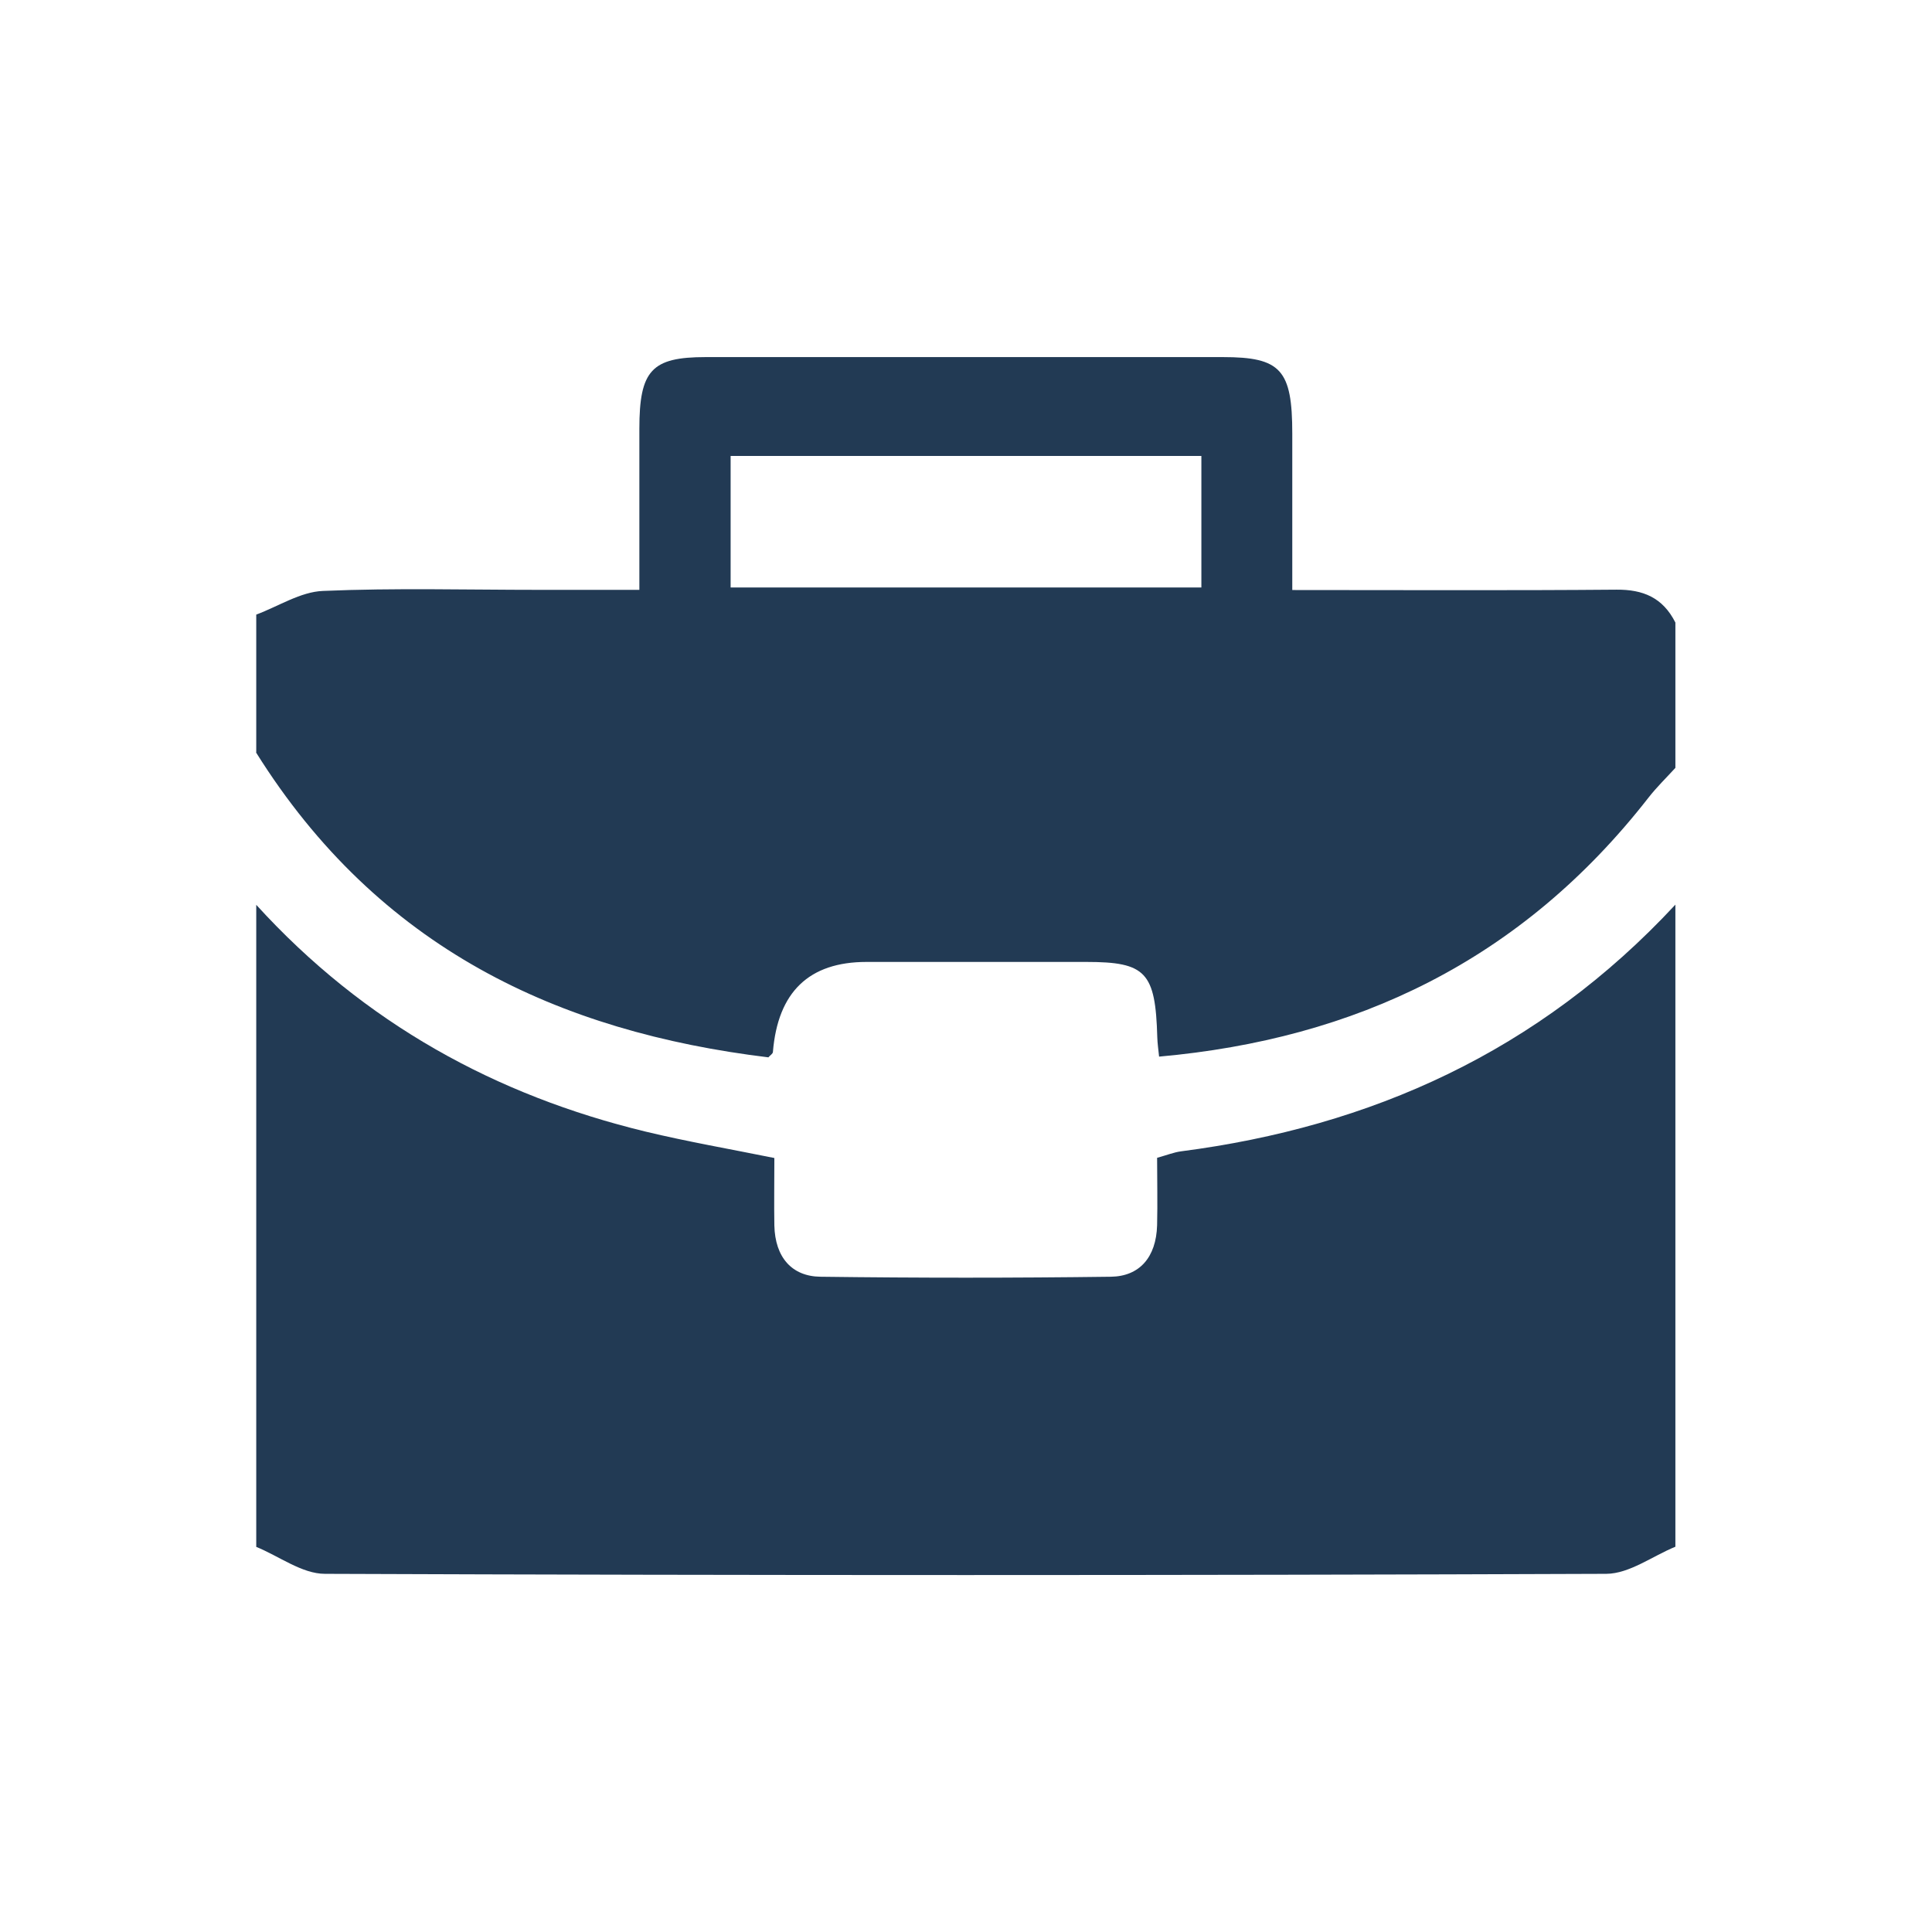
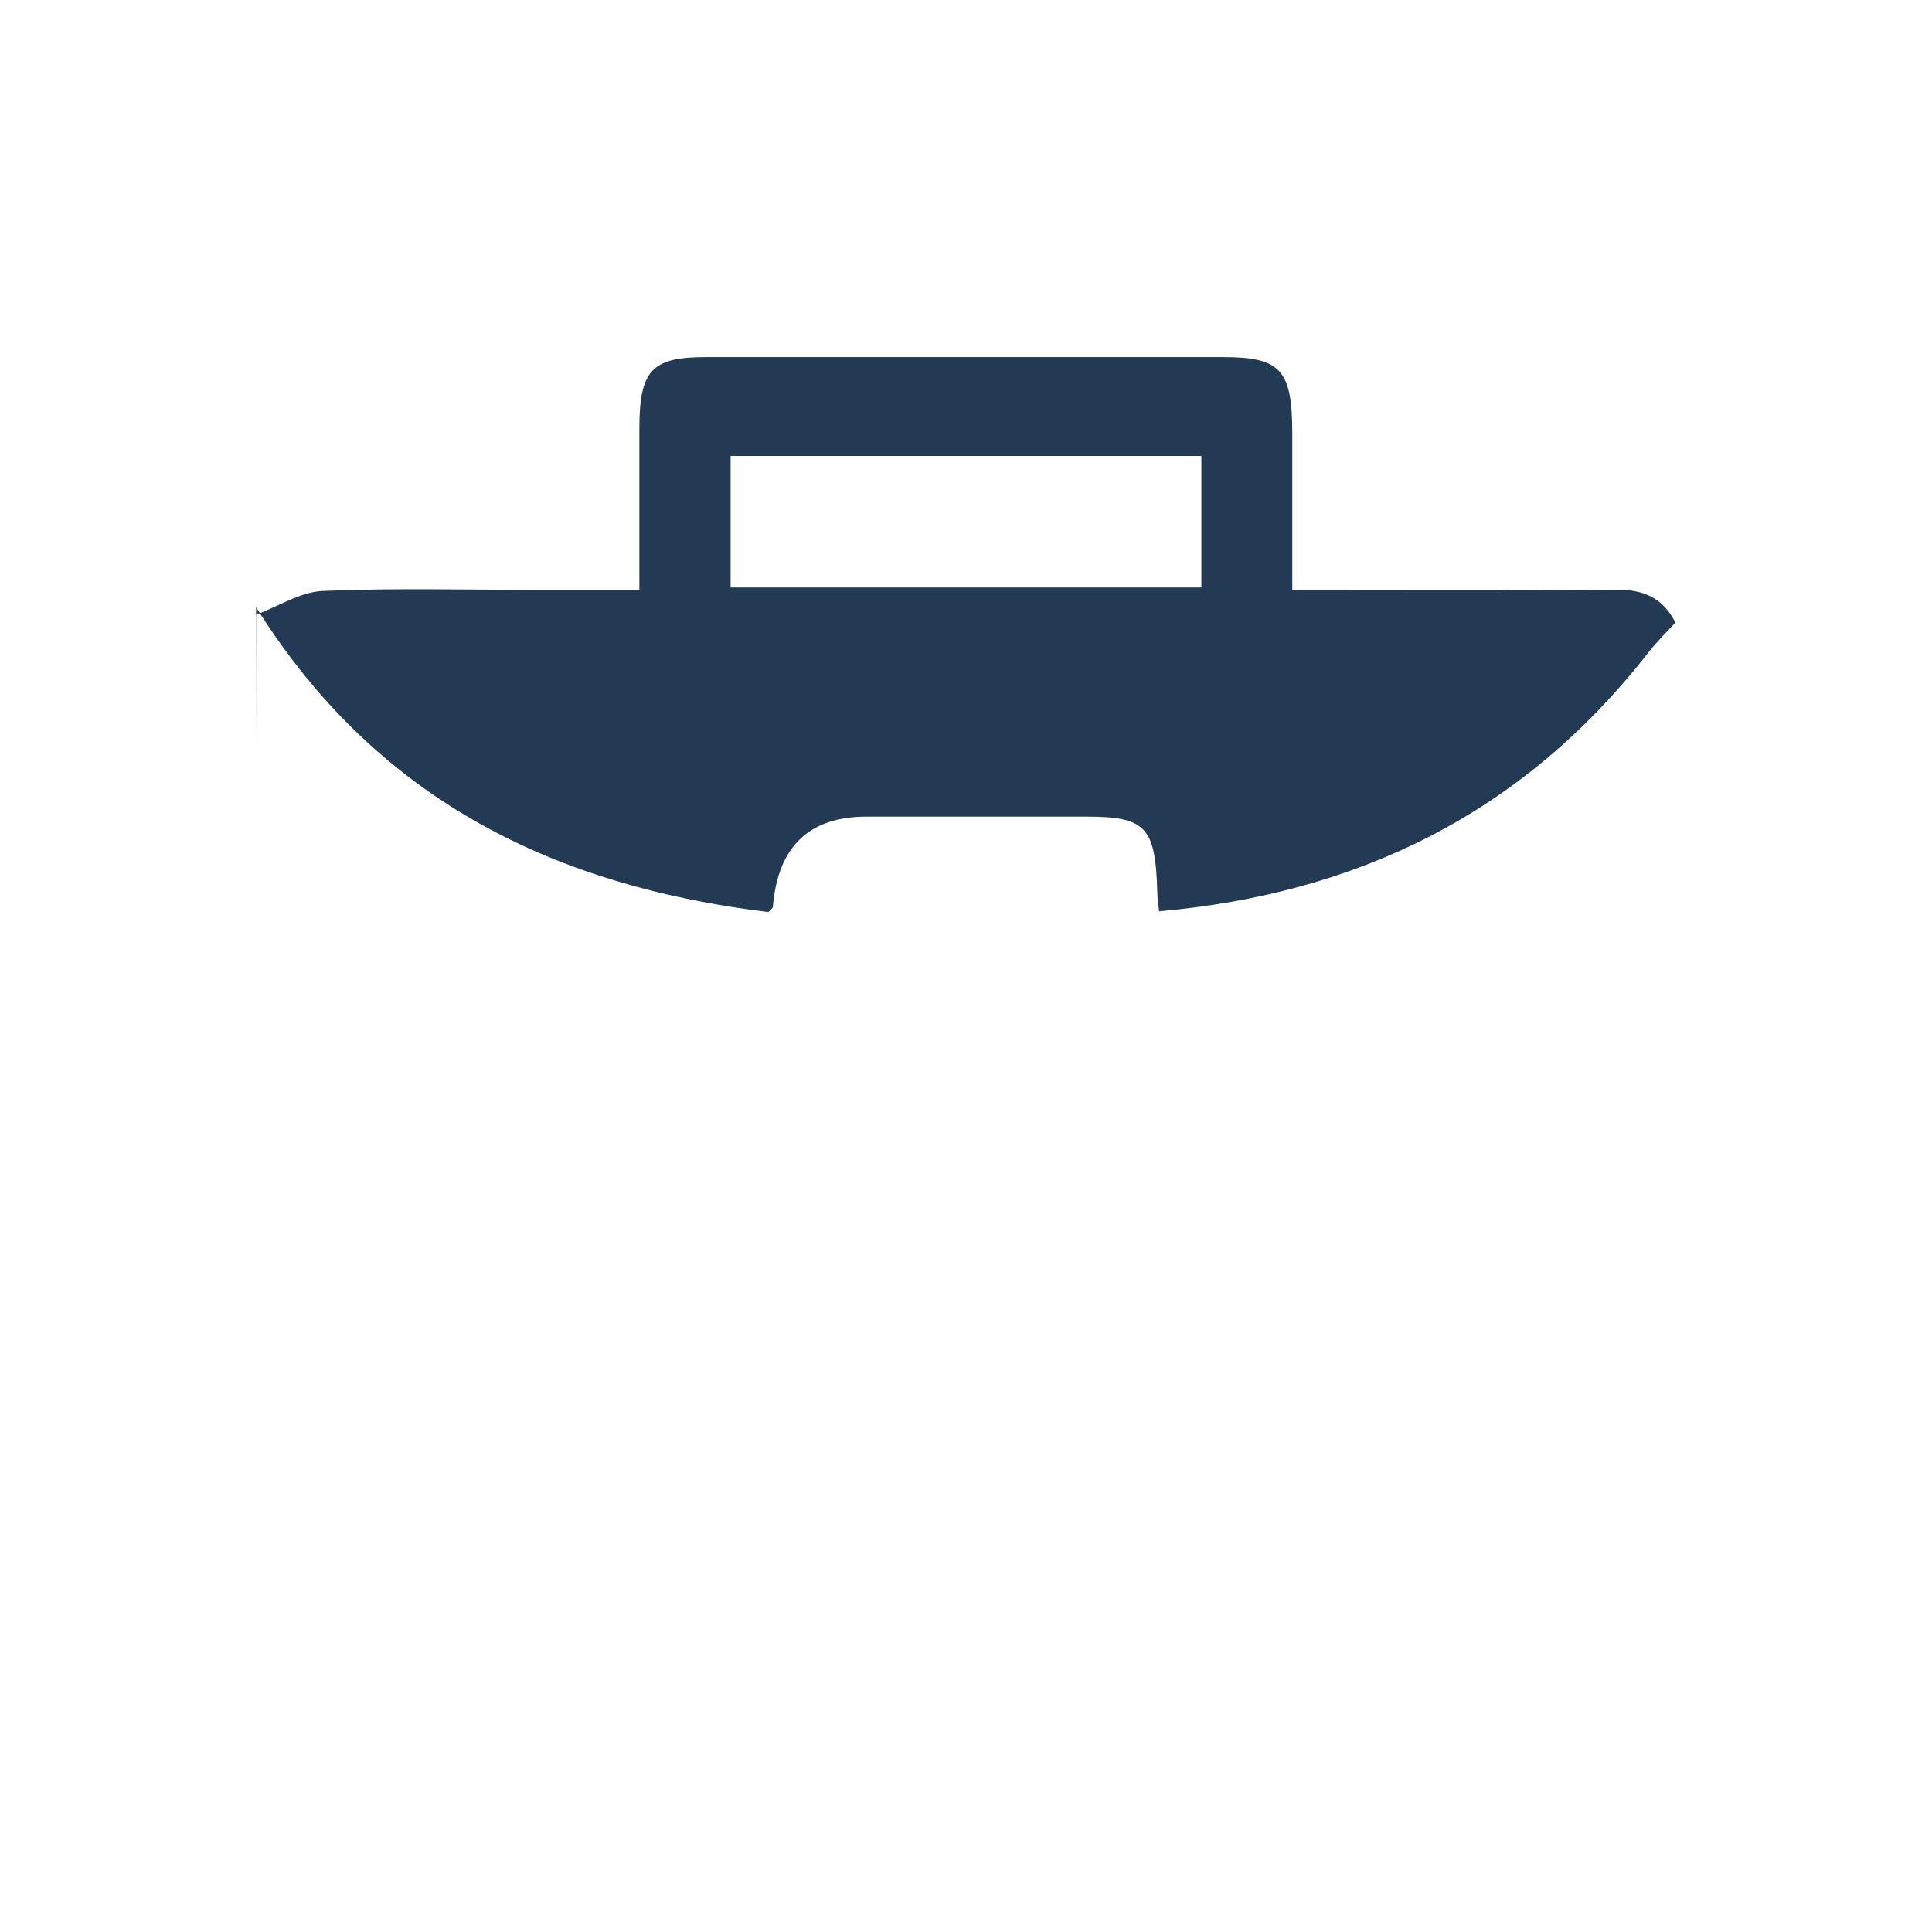
<svg xmlns="http://www.w3.org/2000/svg" id="Layer_2" data-name="Layer 2" width="106.91" height="106.91" viewBox="0 0 106.91 106.91">
  <defs>
    <style>
      .cls-1 {
        fill: none;
      }

      .cls-1, .cls-2 {
        stroke-width: 0px;
      }

      .cls-2 {
        fill: #223a54;
      }
    </style>
  </defs>
  <g id="Layer_1-2" data-name="Layer 1">
    <g>
      <g>
-         <path class="cls-2" d="M14.18,85.6c0-11.84,0-23.68,0-35.53,5.98,6.57,13.28,10.55,21.55,12.55,2.33.56,4.7.97,7.12,1.46,0,1.34-.02,2.54,0,3.73.04,1.77.97,2.82,2.55,2.84,5.36.07,10.72.07,16.07,0,1.58-.02,2.51-1.07,2.56-2.85.03-1.25,0-2.5,0-3.73.57-.16.94-.31,1.33-.36,10.49-1.36,19.78-5.5,27.35-13.65v35.53c-1.27.52-2.54,1.49-3.82,1.5-23.64.09-47.27.09-70.91,0-1.27,0-2.54-.98-3.82-1.5Z" />
-         <path class="cls-2" d="M14.18,41.62c0-2.54,0-5.08,0-7.61,1.23-.46,2.45-1.26,3.69-1.31,3.98-.17,7.97-.06,11.95-.06,1.81,0,3.61,0,5.56,0,0-3.16,0-6.04,0-8.91,0-3.24.68-3.97,3.67-3.97,9.54,0,19.08,0,28.62,0,3.21,0,3.84.7,3.84,4.24,0,2.85,0,5.69,0,8.65,6.21,0,12.08.03,17.95-.02,1.45-.01,2.55.43,3.25,1.82v8.04c-.5.55-1.03,1.06-1.49,1.65-7.05,9.04-16.24,13.36-27.08,14.33-.04-.39-.09-.73-.1-1.07-.1-3.6-.63-4.17-3.92-4.17-4.06,0-8.11,0-12.17,0q-4.77,0-5.18,4.98c0,.1-.16.19-.25.3-11.61-1.41-21.57-6.03-28.35-16.87ZM40.43,32.51h26.05v-7.28h-26.05v7.28Z" />
+         <path class="cls-2" d="M14.18,41.62c0-2.54,0-5.08,0-7.61,1.23-.46,2.45-1.26,3.69-1.31,3.98-.17,7.97-.06,11.95-.06,1.81,0,3.61,0,5.56,0,0-3.16,0-6.04,0-8.91,0-3.24.68-3.97,3.67-3.97,9.54,0,19.08,0,28.62,0,3.21,0,3.84.7,3.84,4.24,0,2.85,0,5.69,0,8.65,6.21,0,12.08.03,17.95-.02,1.45-.01,2.55.43,3.25,1.82c-.5.55-1.03,1.06-1.49,1.65-7.05,9.04-16.24,13.36-27.08,14.33-.04-.39-.09-.73-.1-1.07-.1-3.6-.63-4.17-3.92-4.17-4.06,0-8.11,0-12.17,0q-4.77,0-5.18,4.98c0,.1-.16.19-.25.3-11.61-1.41-21.57-6.03-28.35-16.87ZM40.43,32.51h26.05v-7.28h-26.05v7.28Z" />
      </g>
      <rect class="cls-1" width="106.91" height="106.91" />
    </g>
  </g>
</svg>